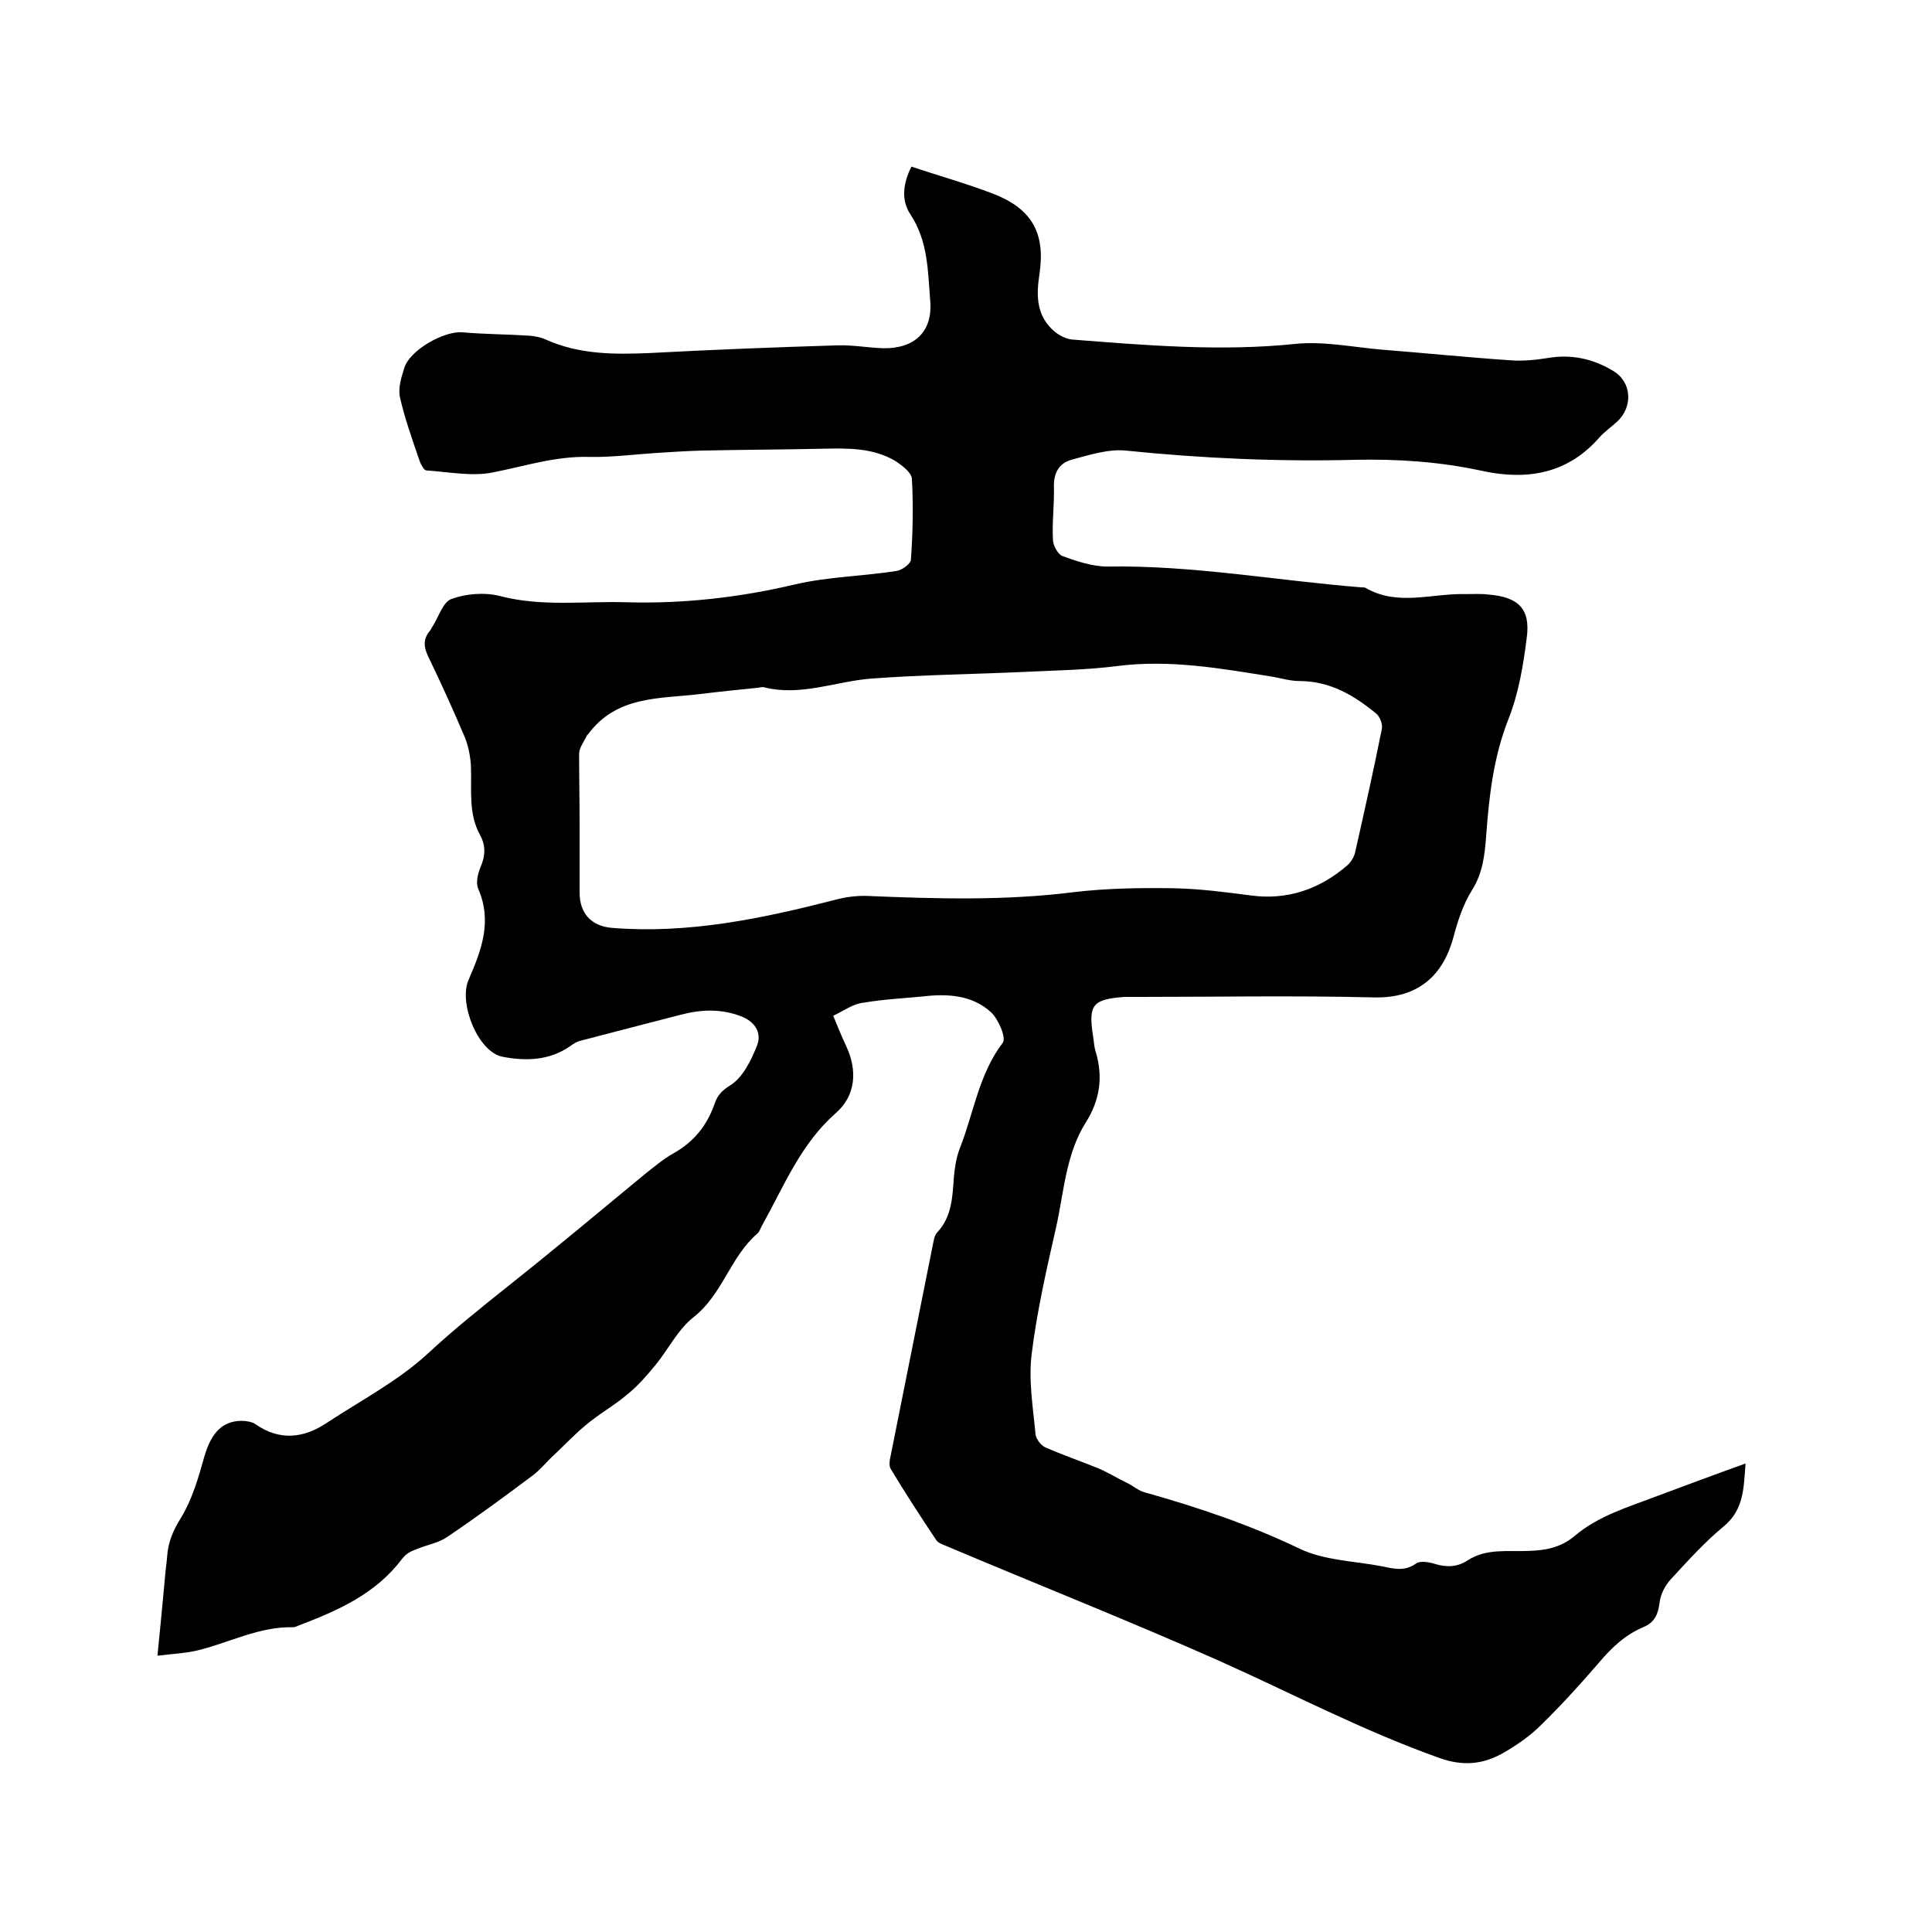
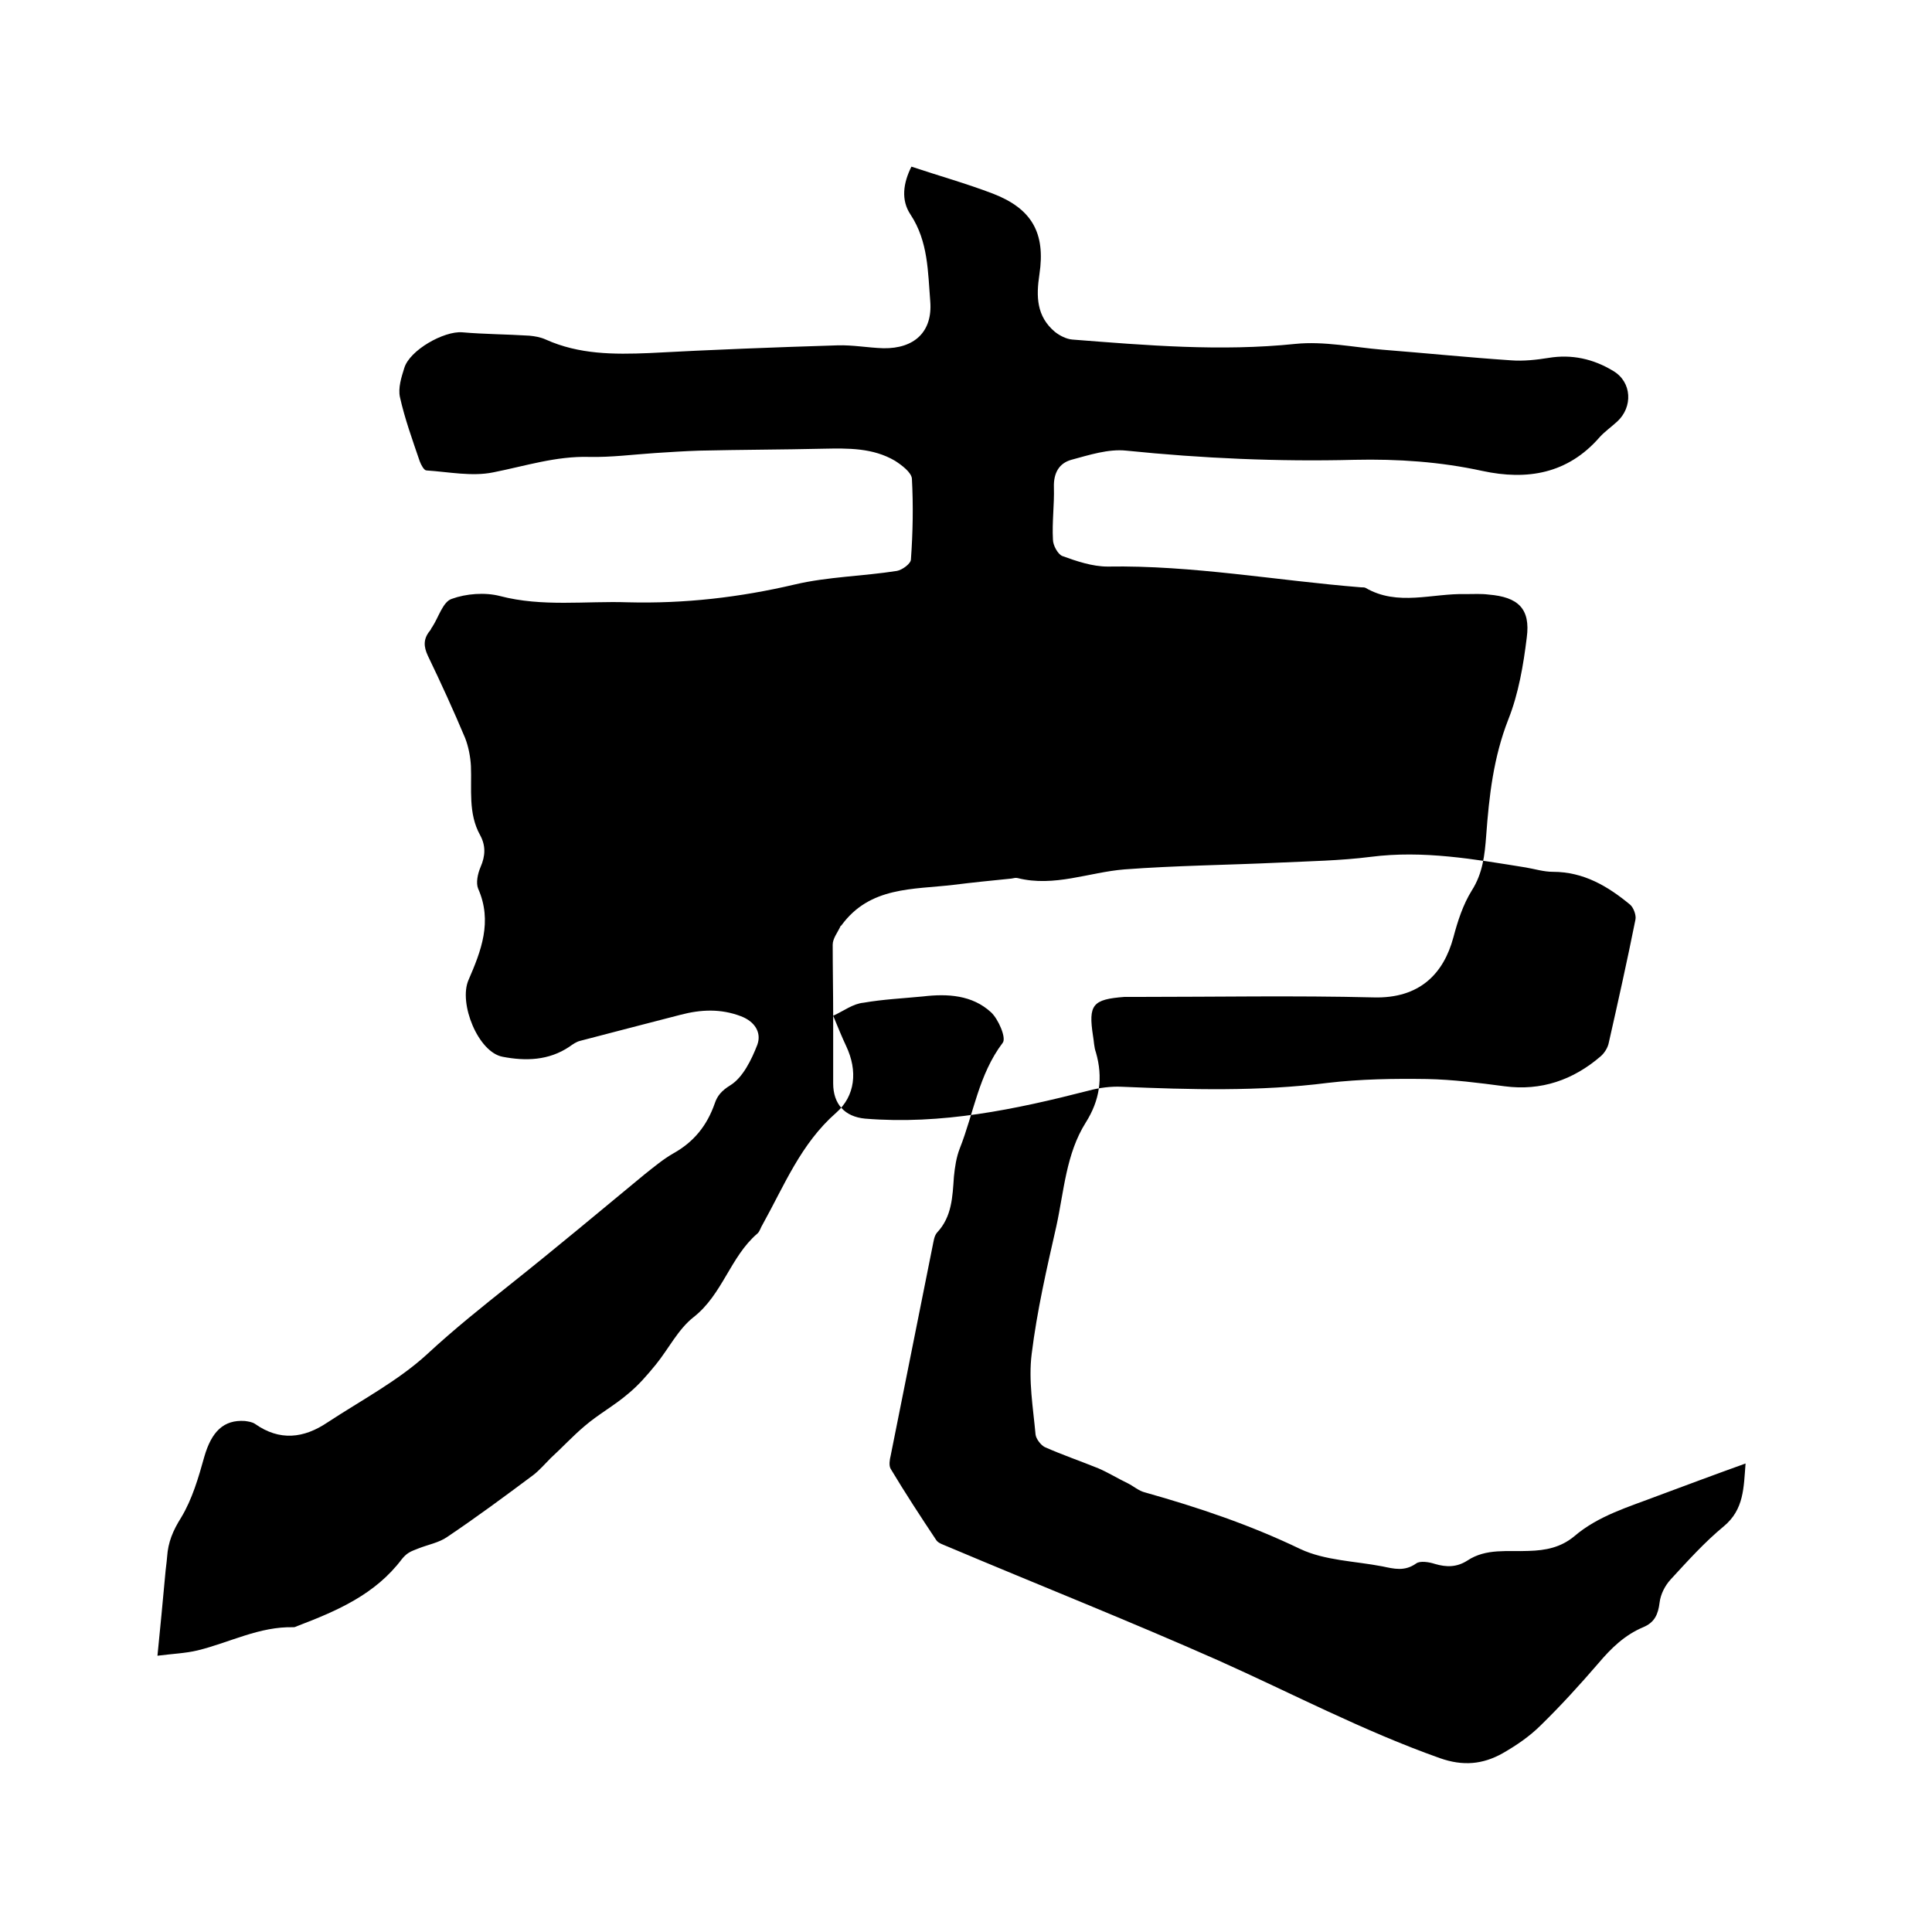
<svg xmlns="http://www.w3.org/2000/svg" enable-background="new 0 0 400 400" viewBox="0 0 400 400">
-   <path d="m172.5 210.3c1 2.4 1.8 4.4 2.7 6.3 2.4 5.1 1.9 10.3-2.1 13.8-7.3 6.4-10.7 15-15.2 23.1-.4.6-.6 1.5-1.1 1.9-5.6 4.8-7.2 12.6-13.2 17.3-3.2 2.5-5.2 6.6-7.8 9.8-1.8 2.2-3.6 4.3-5.8 6.1-2.8 2.4-6.1 4.2-8.9 6.6-2.5 2.1-4.7 4.5-7.1 6.7-1.2 1.2-2.3 2.5-3.6 3.5-5.9 4.4-11.7 8.7-17.8 12.8-1.7 1.2-4 1.6-6 2.4-.7.3-1.4.5-2 .9-.5.3-1 .8-1.4 1.3-5.5 7.3-13.4 10.7-21.5 13.8-.3.1-.6.3-.9.3-7.1-.2-13.3 3.2-19.9 4.8-2.5.6-5.2.7-8.3 1.1.6-5.9 1.1-11.3 1.6-16.7.1-1.3.3-2.5.4-3.8.2-3 1.2-5.4 2.9-8.1 2.3-3.8 3.6-8.3 4.8-12.6 1.5-5.2 4-7.7 8.4-7.4.7.1 1.5.2 2.1.6 5.1 3.6 10.1 3 15-.3 7-4.6 14.6-8.6 20.6-14.1 5.6-5.2 11.5-9.9 17.4-14.6 9.3-7.4 18.5-15.1 27.7-22.7 1.9-1.5 3.8-3.1 5.9-4.3 4.3-2.4 7-5.8 8.6-10.4.5-1.5 1.4-2.6 3.2-3.7 2.6-1.6 4.4-5.3 5.6-8.4.9-2.5-.5-4.8-3.4-5.9-4.2-1.6-8.3-1.4-12.5-.3-7 1.8-13.9 3.6-20.8 5.4-.8.2-1.5.7-2.2 1.2-4.3 2.9-9.1 3-13.8 2.1-5.1-.9-9.2-11.1-7.1-15.9 2.6-6 5-12.1 2-18.9-.5-1.2-.1-3.1.5-4.5 1-2.3 1.1-4.4-.1-6.6-2.5-4.5-1.7-9.5-1.9-14.3-.1-1.9-.5-4-1.2-5.8-2.4-5.7-5-11.4-7.7-17-.9-1.9-1-3.5.4-5.2.2-.2.3-.6.5-.8 1.3-2 2.2-5.2 4-5.8 3-1.1 6.9-1.4 10-.6 8.8 2.3 17.7 1 26.5 1.3 11.7.3 23.1-1 34.6-3.7 6.8-1.6 14.1-1.7 21.1-2.8 1.1-.2 2.9-1.5 2.9-2.4.4-5.6.5-11.1.2-16.7-.1-1.3-2.1-2.8-3.5-3.7-4.6-2.7-9.7-2.6-14.8-2.5-8.6.2-17.1.2-25.7.4-3.1.1-6.1.3-9.2.5-4.5.3-9.1.9-13.6.8-6.9-.2-13.3 1.9-19.9 3.2-4.4.9-9.2-.1-13.8-.4-.5 0-1.1-1.1-1.4-1.9-1.5-4.4-3.1-8.8-4.1-13.3-.4-1.9.3-4.1.9-6 1.1-3.7 8.2-7.7 12-7.4 4.6.4 9.2.4 13.9.7 1.1.1 2.3.3 3.4.8 6.9 3.1 14.1 3.1 21.4 2.8 13-.7 26-1.2 39-1.6 3.2-.1 6.3.5 9.5.6 6.4.1 10.2-3.4 9.7-9.7-.5-6.1-.4-12.4-4.1-18-2-3-1.5-6.5.2-9.9 5.7 1.9 11.4 3.5 16.9 5.6 8 3.1 10.9 8.1 9.6 16.7-.7 4.6-.6 8.7 3.2 11.9 1 .8 2.4 1.5 3.6 1.6 15.4 1.2 30.7 2.5 46.2.9 5.9-.6 12 .7 18 1.2 8.9.7 17.7 1.6 26.6 2.2 2.6.2 5.3-.1 7.8-.5 4.8-.8 9.3.2 13.4 2.7 3.9 2.3 4.1 7.5.8 10.5-1.2 1.1-2.5 2-3.6 3.2-6.6 7.6-15 9-24.3 7-8.7-1.9-17.5-2.5-26.5-2.3-15.8.4-31.5-.3-47.2-1.9-3.7-.4-7.7.9-11.4 1.9-2.5.7-3.7 2.7-3.6 5.7.1 3.6-.4 7.2-.2 10.8 0 1.2 1 3 1.9 3.4 3 1.1 6.3 2.2 9.4 2.2 17.6-.3 35 2.9 52.5 4.3.3 0 .7 0 .9.1 6.7 3.9 13.8 1.1 20.8 1.3 1.6 0 3.2-.1 4.7.1 6.1.5 8.7 2.9 7.9 8.9-.7 5.7-1.7 11.6-3.8 16.9-3.1 7.9-4 15.9-4.6 24.1-.3 4-.7 7.8-3 11.4-1.8 2.9-2.9 6.3-3.8 9.7-2 7.4-6.9 12.7-16.6 12.4-16.2-.4-32.4-.1-48.6-.1-1 0-1.9 0-2.9 0-6.6.5-7.5 1.6-6.5 8.1.2 1.1.2 2.3.6 3.4 1.5 5.2.8 9.9-2.1 14.5-4.1 6.5-4.5 14.2-6.1 21.5-2 8.8-4 17.5-5.1 26.4-.7 5.5.3 11.2.8 16.7.1.9 1.1 2.2 1.9 2.6 3.6 1.6 7.4 2.9 11.1 4.4 2.1.9 4 2.1 6.1 3.1 1.2.6 2.3 1.6 3.6 1.9 11 3.1 21.7 6.7 32.1 11.7 5.1 2.4 11.3 2.5 17 3.6 2.4.5 4.6 1.1 7-.6.8-.6 2.7-.3 3.9.1 2.4.7 4.5.7 6.7-.7 3.9-2.6 8.4-1.8 12.7-2 3.5-.1 6.6-.7 9.4-3 5-4.3 11.3-6.1 17.3-8.4 5.9-2.2 11.8-4.4 18.2-6.7-.4 5-.3 9.5-4.5 13-4 3.3-7.5 7.2-11 11-1.2 1.3-2.1 3.1-2.3 4.8-.3 2.4-1 4.1-3.4 5.1-3.8 1.6-6.6 4.3-9.3 7.5-3.8 4.4-7.7 8.7-11.9 12.8-2.3 2.3-5.1 4.2-7.9 5.8-4.1 2.3-8.2 2.7-13 1-15.8-5.6-30.6-13.4-45.8-20.2-18.5-8.2-37.4-15.7-56.1-23.6-.9-.4-2-.7-2.4-1.4-3.2-4.8-6.4-9.7-9.4-14.7-.4-.7-.2-1.9 0-2.7 2.9-14.5 5.8-29 8.7-43.5.2-.9.3-2 .9-2.7 3.1-3.3 3.2-7.4 3.5-11.6.2-2 .5-4 1.2-5.8 2.9-7.3 3.9-15.3 8.9-21.9.8-1-.9-4.9-2.4-6.3-3.9-3.6-9-3.9-14.1-3.3-4.1.4-8.3.6-12.3 1.3-2.2.2-4.1 1.7-6.3 2.7zm-52.5-39.5v14c0 4.3 2.4 6.9 6.6 7.3 15.8 1.3 31.1-1.9 46.3-5.8 2.2-.6 4.6-.9 6.8-.8 14.3.6 28.5 1 42.7-.8 6.8-.8 13.7-.9 20.5-.8 5.4.1 10.8.8 16.1 1.5 7.6 1 14.2-1.3 19.9-6.2.8-.7 1.5-1.8 1.7-2.9 1.9-8.4 3.8-16.9 5.5-25.4.2-.9-.4-2.5-1.1-3.1-4.6-3.8-9.6-6.8-16-6.8-1.9 0-3.8-.6-5.6-.9-10.6-1.7-21.2-3.6-32.1-2.2-6.3.8-12.7.9-19 1.2-10.7.5-21.4.6-32 1.4-7.4.6-14.5 3.7-22.1 1.8-.4-.1-.8 0-1.3.1-4 .4-8 .8-12 1.3-8.4 1-17.3.3-23.2 8.4-.1.1-.2.1-.2.2-.6 1.3-1.6 2.5-1.6 3.8 0 5 .1 9.8.1 14.7z" />
+   <path d="m172.5 210.3c1 2.4 1.8 4.4 2.7 6.3 2.4 5.1 1.9 10.3-2.1 13.8-7.3 6.4-10.7 15-15.2 23.1-.4.6-.6 1.5-1.1 1.9-5.6 4.8-7.2 12.6-13.2 17.3-3.2 2.5-5.2 6.6-7.8 9.8-1.8 2.2-3.6 4.3-5.8 6.1-2.8 2.4-6.1 4.2-8.9 6.6-2.5 2.1-4.7 4.5-7.1 6.7-1.2 1.2-2.3 2.5-3.6 3.5-5.9 4.4-11.7 8.7-17.8 12.8-1.7 1.2-4 1.6-6 2.4-.7.3-1.4.5-2 .9-.5.3-1 .8-1.4 1.3-5.5 7.3-13.4 10.7-21.5 13.8-.3.1-.6.3-.9.3-7.1-.2-13.3 3.2-19.9 4.8-2.5.6-5.2.7-8.3 1.1.6-5.9 1.1-11.3 1.6-16.7.1-1.3.3-2.5.4-3.8.2-3 1.2-5.4 2.9-8.1 2.3-3.8 3.6-8.3 4.8-12.6 1.5-5.2 4-7.7 8.4-7.4.7.1 1.5.2 2.1.6 5.1 3.6 10.1 3 15-.3 7-4.6 14.6-8.6 20.6-14.1 5.6-5.2 11.5-9.9 17.4-14.6 9.3-7.4 18.5-15.1 27.7-22.7 1.9-1.5 3.8-3.1 5.9-4.3 4.3-2.4 7-5.8 8.6-10.4.5-1.5 1.4-2.6 3.2-3.7 2.6-1.6 4.4-5.3 5.6-8.4.9-2.5-.5-4.8-3.4-5.9-4.2-1.6-8.3-1.4-12.5-.3-7 1.8-13.9 3.6-20.8 5.4-.8.2-1.5.7-2.2 1.2-4.3 2.9-9.1 3-13.8 2.1-5.1-.9-9.2-11.1-7.1-15.9 2.6-6 5-12.1 2-18.9-.5-1.2-.1-3.1.5-4.5 1-2.3 1.1-4.4-.1-6.6-2.5-4.5-1.7-9.5-1.9-14.3-.1-1.9-.5-4-1.2-5.8-2.4-5.7-5-11.4-7.7-17-.9-1.9-1-3.5.4-5.2.2-.2.3-.6.5-.8 1.3-2 2.2-5.2 4-5.8 3-1.1 6.9-1.4 10-.6 8.8 2.3 17.7 1 26.5 1.3 11.7.3 23.1-1 34.6-3.7 6.8-1.6 14.1-1.7 21.1-2.8 1.1-.2 2.9-1.5 2.9-2.4.4-5.6.5-11.1.2-16.7-.1-1.3-2.1-2.8-3.5-3.7-4.6-2.7-9.7-2.6-14.8-2.5-8.6.2-17.1.2-25.7.4-3.1.1-6.1.3-9.2.5-4.5.3-9.1.9-13.6.8-6.9-.2-13.3 1.9-19.9 3.2-4.4.9-9.2-.1-13.8-.4-.5 0-1.1-1.1-1.4-1.9-1.5-4.4-3.1-8.8-4.1-13.3-.4-1.9.3-4.1.9-6 1.1-3.7 8.2-7.7 12-7.4 4.6.4 9.2.4 13.9.7 1.1.1 2.3.3 3.4.8 6.9 3.1 14.1 3.1 21.4 2.8 13-.7 26-1.2 39-1.6 3.2-.1 6.3.5 9.5.6 6.4.1 10.2-3.4 9.7-9.7-.5-6.1-.4-12.4-4.1-18-2-3-1.5-6.5.2-9.9 5.7 1.9 11.4 3.5 16.9 5.6 8 3.1 10.9 8.1 9.6 16.7-.7 4.6-.6 8.7 3.2 11.9 1 .8 2.4 1.5 3.6 1.6 15.4 1.2 30.7 2.5 46.2.9 5.9-.6 12 .7 18 1.2 8.9.7 17.7 1.6 26.6 2.2 2.6.2 5.3-.1 7.8-.5 4.8-.8 9.3.2 13.4 2.7 3.9 2.3 4.1 7.5.8 10.5-1.2 1.1-2.5 2-3.6 3.2-6.6 7.6-15 9-24.3 7-8.7-1.9-17.5-2.5-26.5-2.3-15.8.4-31.5-.3-47.2-1.9-3.7-.4-7.7.9-11.4 1.9-2.5.7-3.7 2.7-3.6 5.7.1 3.6-.4 7.2-.2 10.8 0 1.2 1 3 1.9 3.4 3 1.1 6.3 2.2 9.4 2.2 17.6-.3 35 2.9 52.5 4.3.3 0 .7 0 .9.1 6.7 3.9 13.8 1.1 20.8 1.3 1.6 0 3.2-.1 4.7.1 6.1.5 8.7 2.9 7.9 8.9-.7 5.7-1.7 11.6-3.8 16.9-3.1 7.9-4 15.9-4.6 24.1-.3 4-.7 7.8-3 11.4-1.8 2.9-2.9 6.3-3.8 9.7-2 7.4-6.9 12.7-16.6 12.4-16.2-.4-32.4-.1-48.6-.1-1 0-1.9 0-2.9 0-6.6.5-7.5 1.6-6.5 8.1.2 1.1.2 2.3.6 3.4 1.5 5.2.8 9.9-2.1 14.5-4.1 6.5-4.5 14.2-6.1 21.5-2 8.8-4 17.5-5.1 26.4-.7 5.5.3 11.2.8 16.7.1.9 1.1 2.2 1.9 2.6 3.6 1.6 7.4 2.9 11.1 4.4 2.1.9 4 2.1 6.1 3.1 1.2.6 2.3 1.6 3.6 1.9 11 3.1 21.7 6.7 32.1 11.7 5.1 2.4 11.3 2.5 17 3.6 2.4.5 4.6 1.1 7-.6.8-.6 2.7-.3 3.9.1 2.4.7 4.5.7 6.7-.7 3.9-2.6 8.4-1.8 12.7-2 3.5-.1 6.6-.7 9.4-3 5-4.3 11.3-6.1 17.3-8.4 5.9-2.2 11.8-4.4 18.2-6.7-.4 5-.3 9.5-4.5 13-4 3.3-7.5 7.2-11 11-1.2 1.3-2.1 3.1-2.3 4.8-.3 2.4-1 4.1-3.4 5.1-3.8 1.6-6.6 4.3-9.3 7.5-3.8 4.4-7.7 8.7-11.9 12.8-2.3 2.3-5.1 4.2-7.9 5.8-4.1 2.3-8.2 2.7-13 1-15.8-5.6-30.6-13.4-45.8-20.2-18.5-8.2-37.4-15.7-56.1-23.6-.9-.4-2-.7-2.4-1.4-3.2-4.8-6.4-9.7-9.4-14.7-.4-.7-.2-1.9 0-2.7 2.9-14.5 5.8-29 8.7-43.5.2-.9.3-2 .9-2.7 3.1-3.3 3.2-7.4 3.5-11.6.2-2 .5-4 1.2-5.8 2.9-7.3 3.9-15.3 8.9-21.9.8-1-.9-4.9-2.4-6.3-3.9-3.6-9-3.9-14.1-3.3-4.1.4-8.3.6-12.3 1.3-2.2.2-4.1 1.7-6.3 2.7zv14c0 4.3 2.4 6.9 6.6 7.3 15.8 1.3 31.1-1.9 46.3-5.8 2.2-.6 4.6-.9 6.8-.8 14.3.6 28.5 1 42.7-.8 6.8-.8 13.7-.9 20.5-.8 5.4.1 10.8.8 16.1 1.5 7.6 1 14.2-1.3 19.9-6.2.8-.7 1.5-1.8 1.7-2.9 1.9-8.4 3.8-16.9 5.5-25.4.2-.9-.4-2.5-1.1-3.1-4.6-3.8-9.6-6.8-16-6.8-1.9 0-3.8-.6-5.6-.9-10.6-1.7-21.2-3.6-32.1-2.2-6.3.8-12.7.9-19 1.2-10.7.5-21.4.6-32 1.4-7.4.6-14.5 3.7-22.1 1.8-.4-.1-.8 0-1.3.1-4 .4-8 .8-12 1.3-8.4 1-17.3.3-23.2 8.4-.1.1-.2.1-.2.2-.6 1.3-1.6 2.5-1.6 3.8 0 5 .1 9.8.1 14.7z" />
</svg>